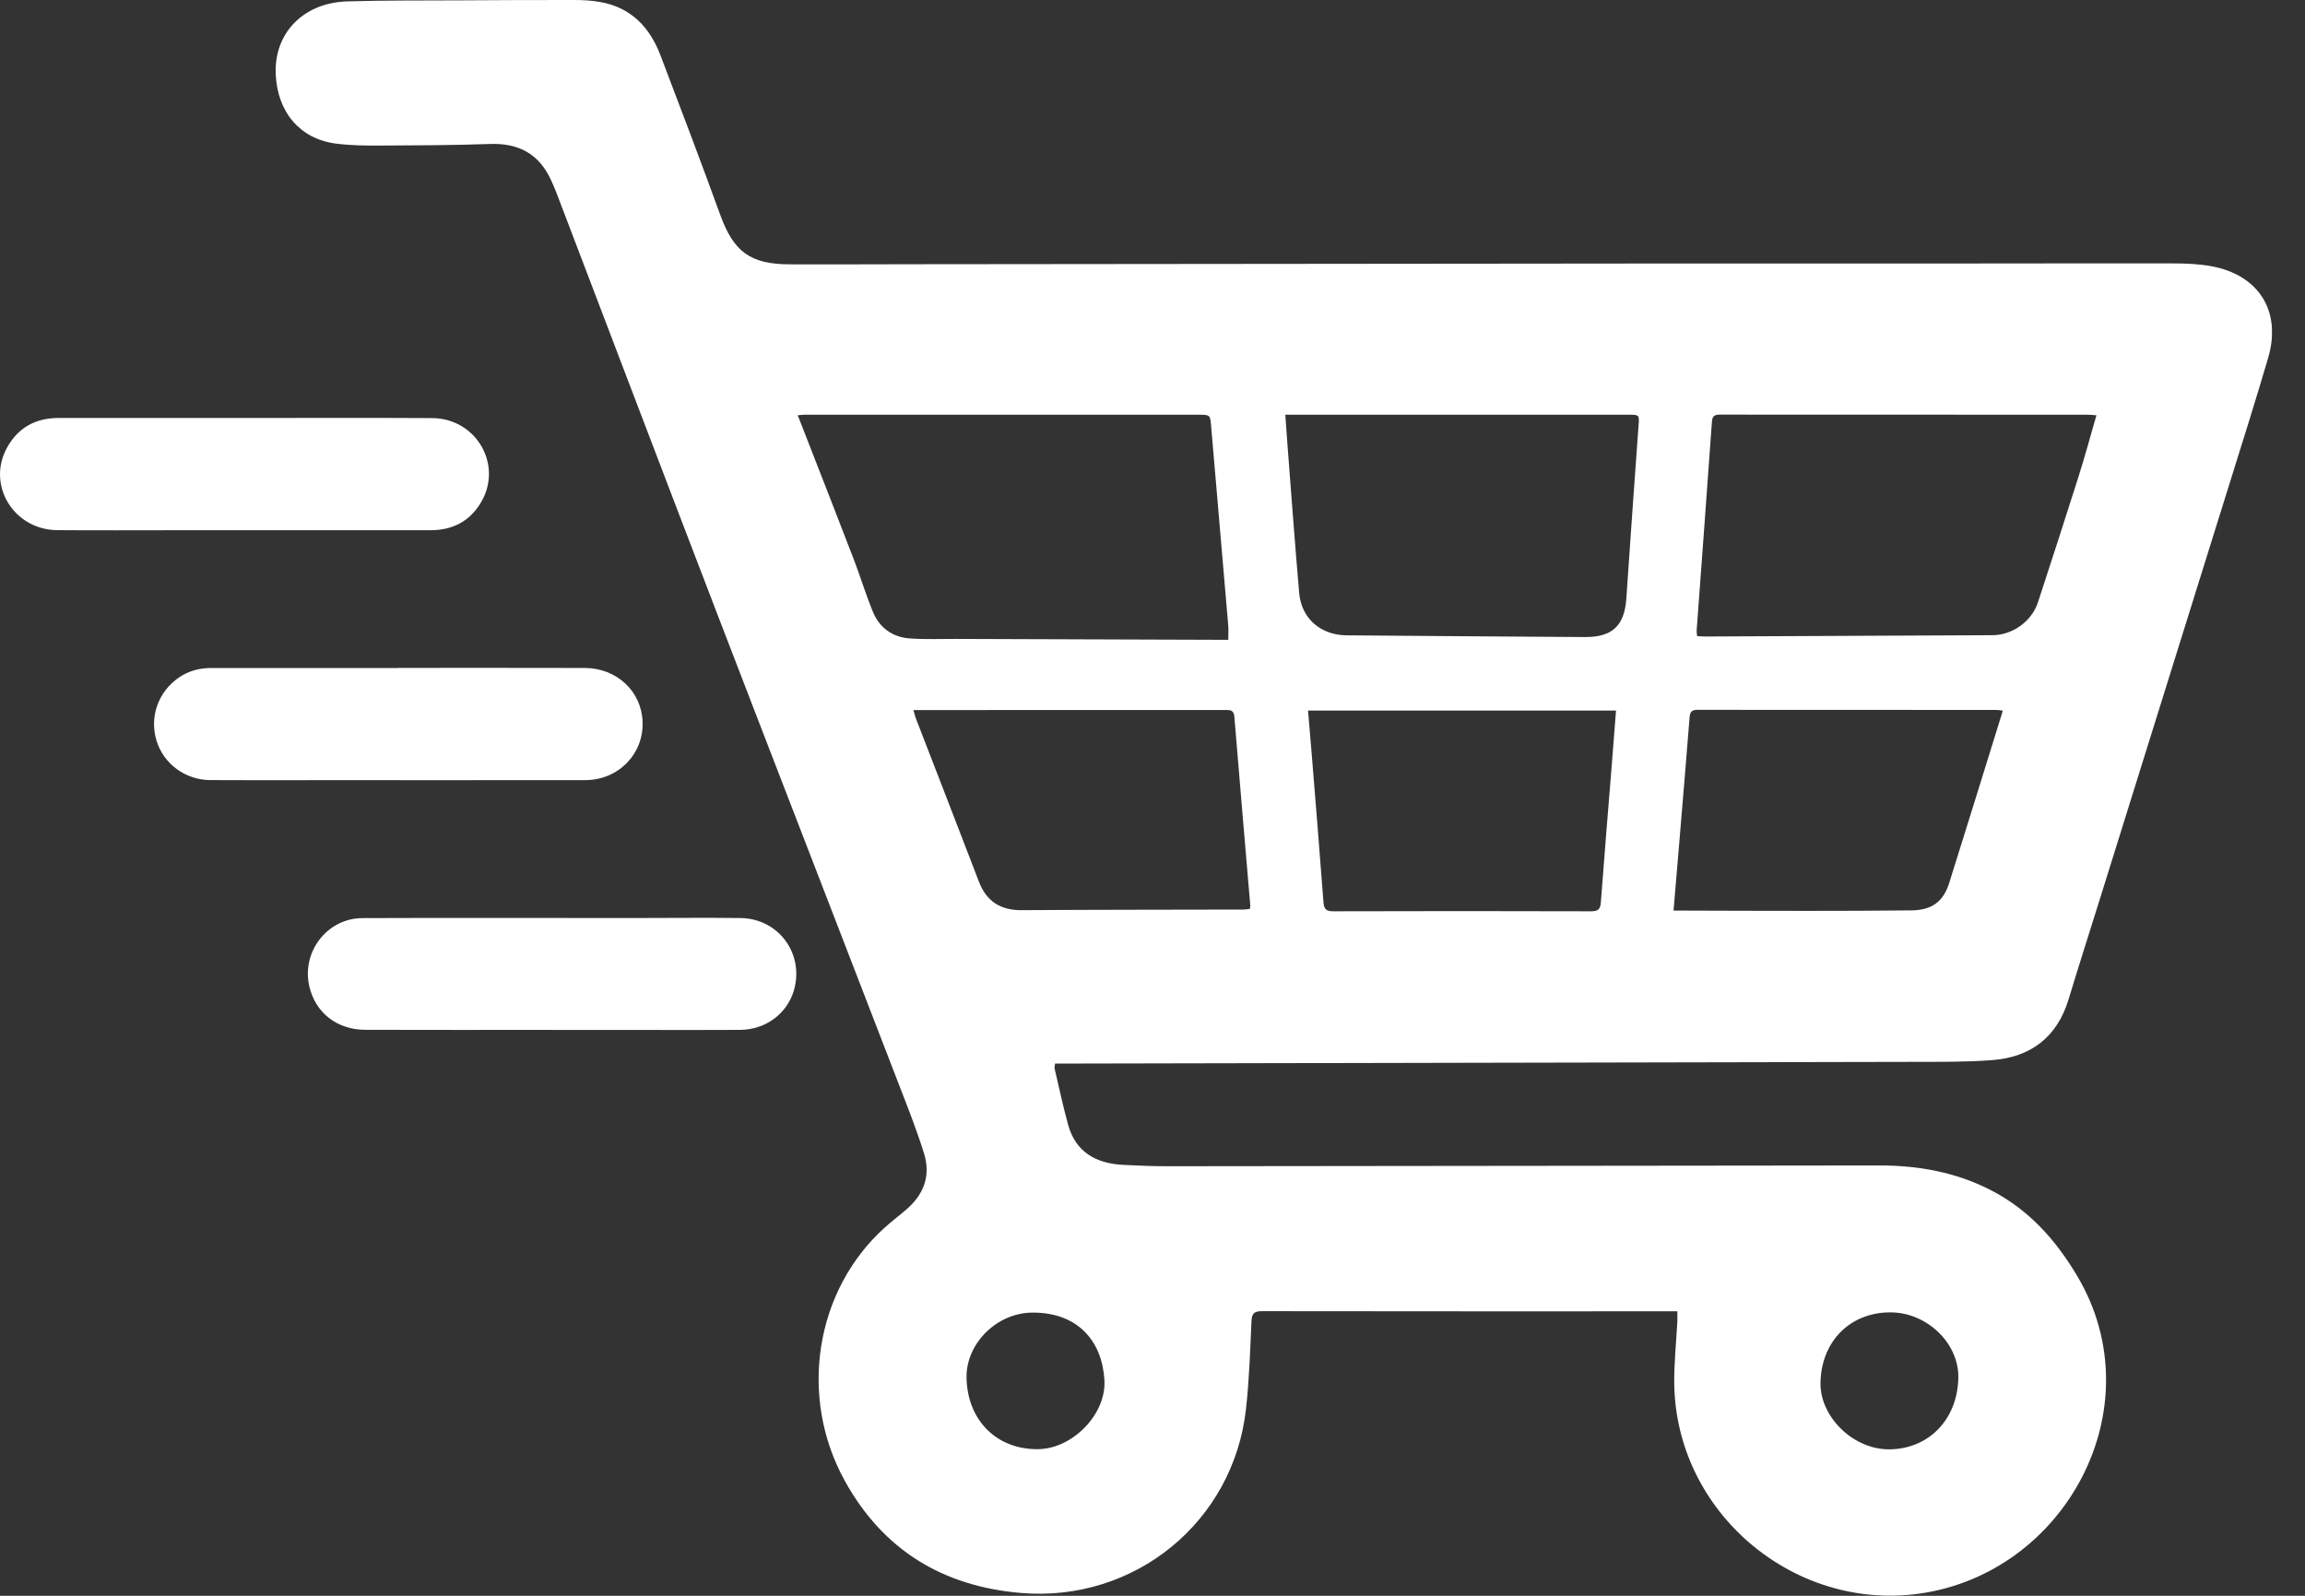
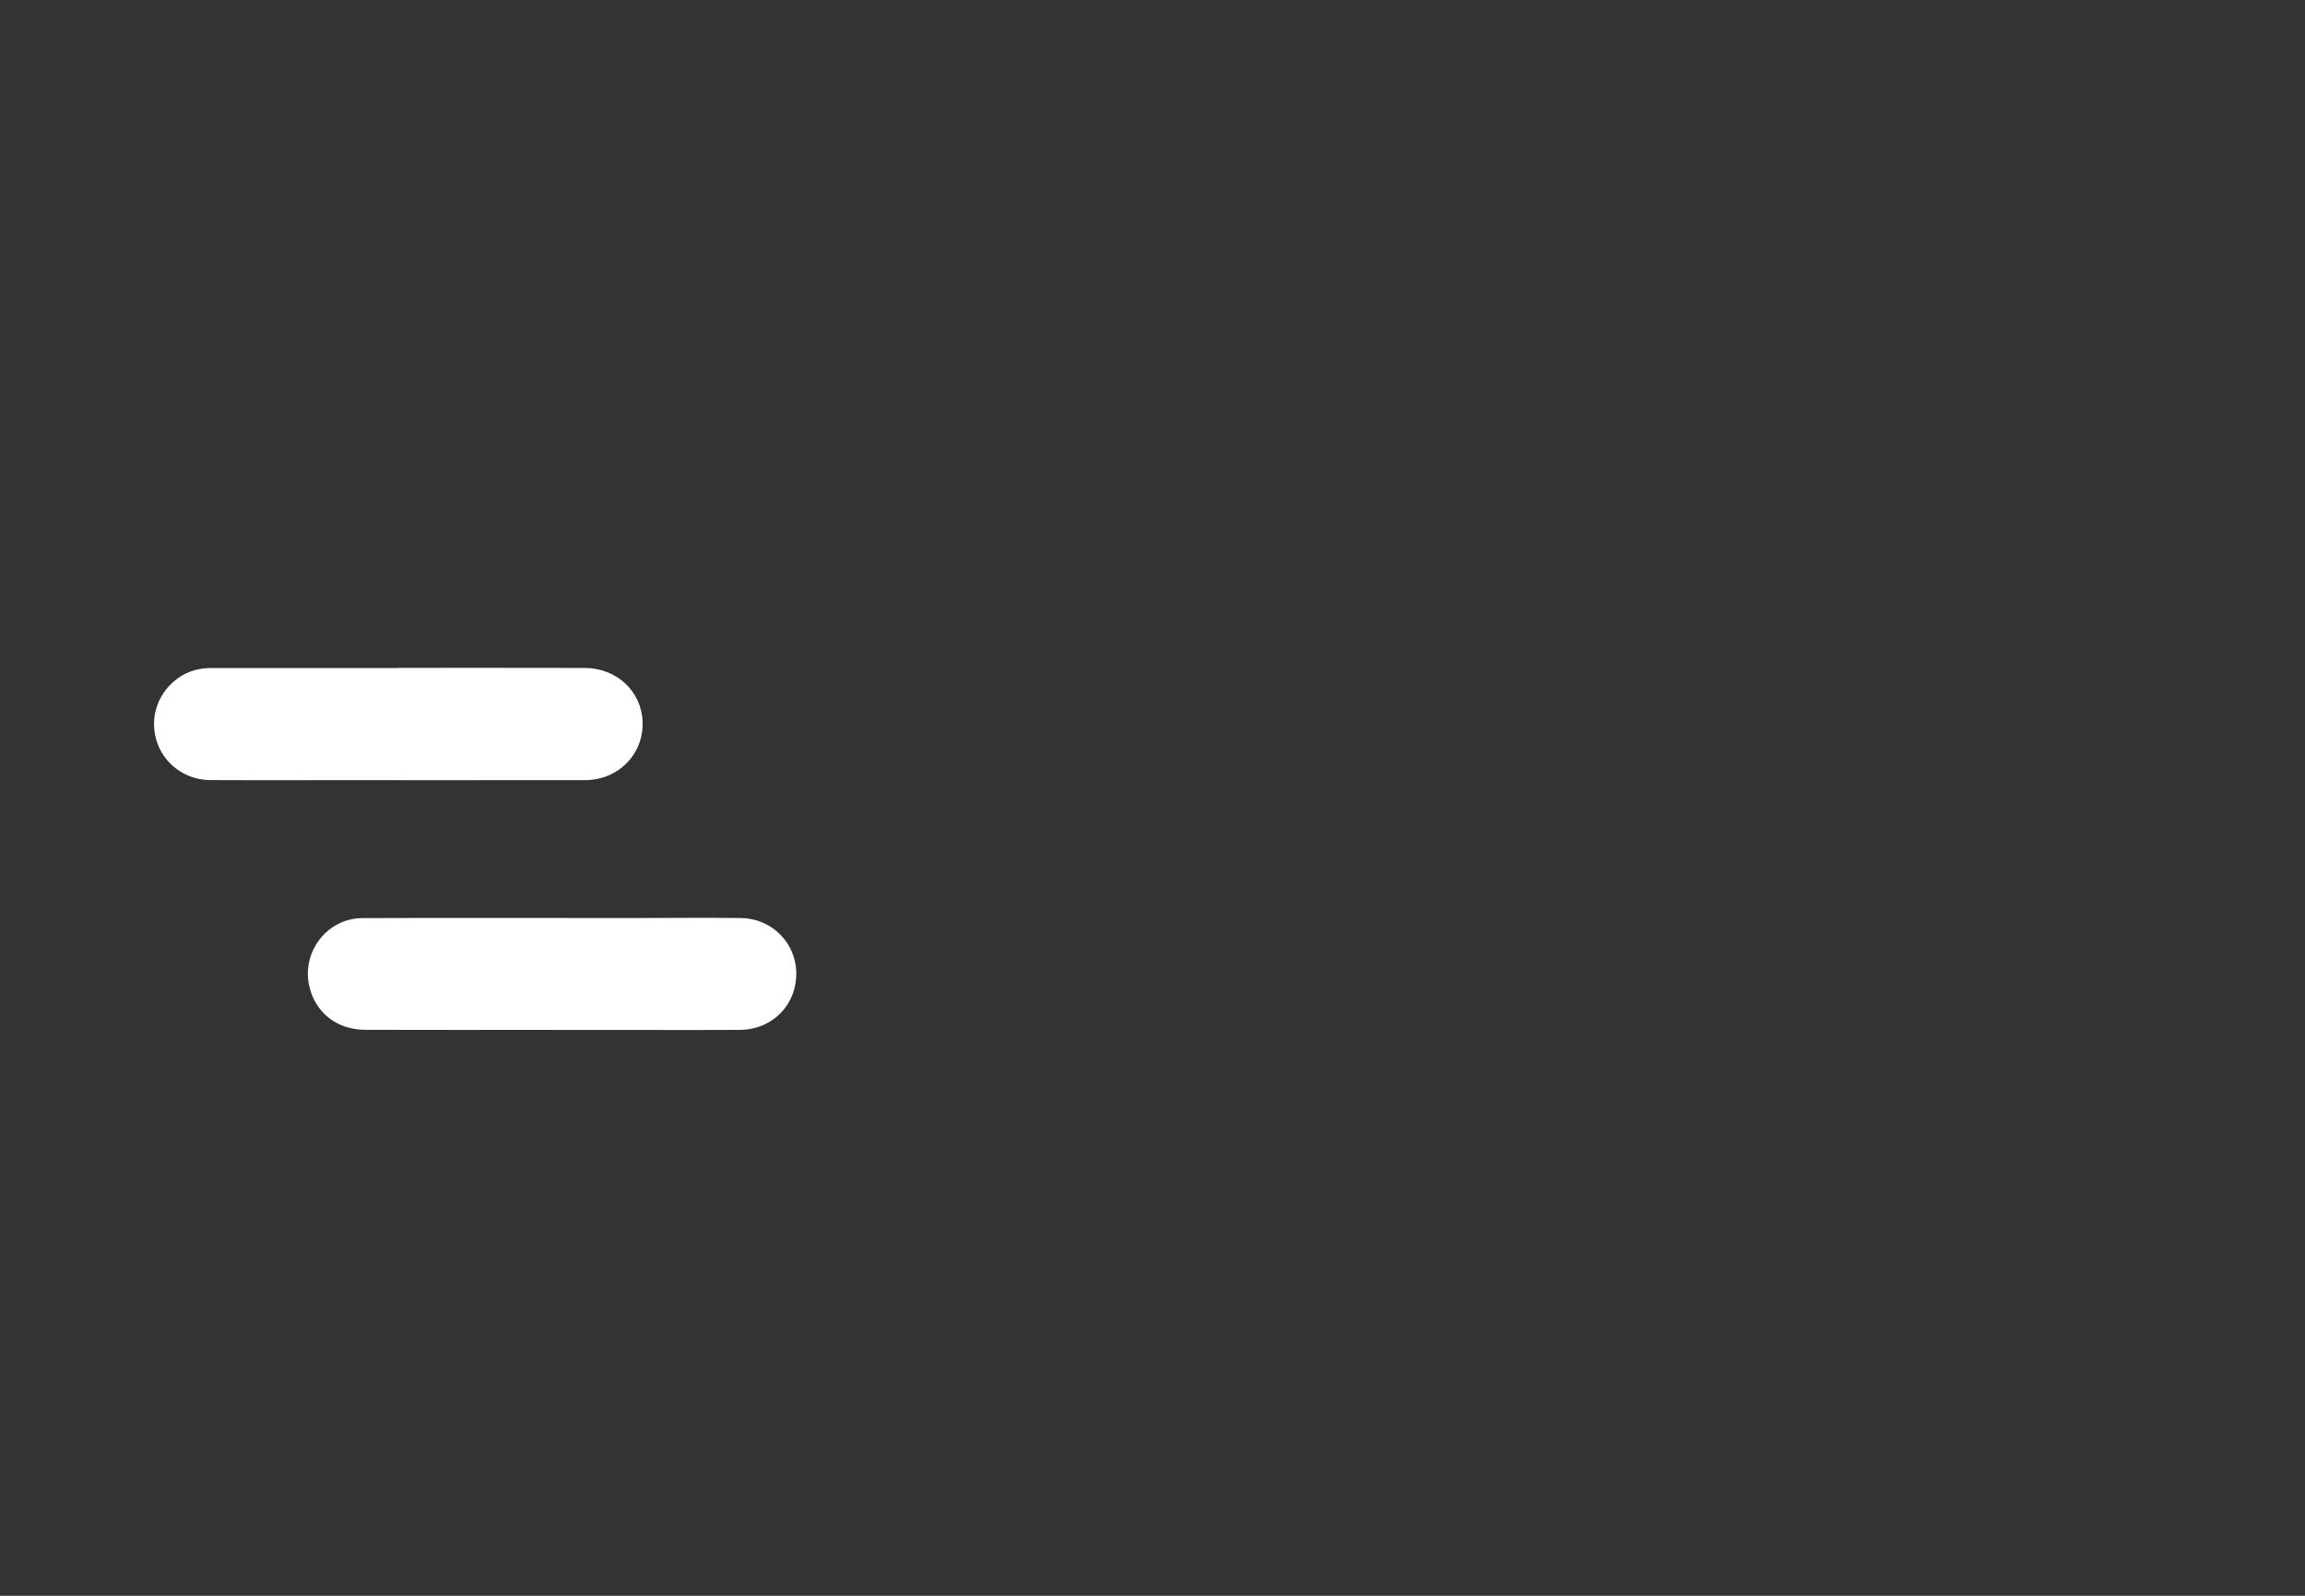
<svg xmlns="http://www.w3.org/2000/svg" width="65" height="45" viewBox="0 0 65 45" fill="none">
  <rect x="0" y="0" width="65" height="45" fill="#333333" stroke="none" />
  <g clip-path="url(#clip0_509_63)">
-     <path d="M47.3 36.978C47.183 36.978 47.093 36.978 47.004 36.978C43.203 36.978 39.4 36.98 35.598 36.974C35.38 36.974 35.301 37.024 35.291 37.254C35.254 38.082 35.228 38.913 35.136 39.736C34.783 42.914 31.997 45.188 28.799 44.921C26.591 44.737 24.906 43.712 23.828 41.768C22.508 39.389 22.985 36.386 24.948 34.618C25.159 34.427 25.388 34.258 25.601 34.069C26.069 33.65 26.244 33.124 26.058 32.528C25.865 31.908 25.628 31.302 25.393 30.696C23.662 26.206 21.921 21.721 20.194 17.229C18.683 13.296 17.188 9.357 15.685 5.42C15.643 5.308 15.593 5.199 15.544 5.09C15.21 4.349 14.635 4.031 13.821 4.06C12.773 4.097 11.723 4.1 10.674 4.105C10.27 4.107 9.862 4.101 9.462 4.048C8.456 3.913 7.821 3.16 7.775 2.089C7.726 0.935 8.554 0.075 9.795 0.039C10.859 0.007 11.925 0.016 12.989 0.01C14.061 0.004 15.134 -0.002 16.206 0C16.445 0 16.687 0.014 16.922 0.056C17.792 0.208 18.321 0.766 18.623 1.555C19.196 3.056 19.765 4.558 20.314 6.068C20.686 7.089 21.151 7.449 22.251 7.454C23.421 7.46 24.59 7.451 25.761 7.451C32.675 7.443 39.589 7.436 46.504 7.431C49.248 7.429 51.993 7.433 54.737 7.431C56.919 7.431 59.102 7.424 61.284 7.428C61.642 7.428 62.007 7.443 62.358 7.507C63.704 7.754 64.345 8.784 63.961 10.092C63.608 11.296 63.229 12.493 62.855 13.691C61.637 17.599 60.416 21.506 59.196 25.414C58.909 26.334 58.614 27.252 58.335 28.174C58.01 29.25 57.266 29.814 56.17 29.895C55.409 29.952 54.642 29.942 53.877 29.944C45.921 29.962 37.965 29.977 30.007 29.992C29.926 29.992 29.844 29.992 29.752 29.992C29.746 30.053 29.731 30.097 29.74 30.136C29.863 30.659 29.975 31.185 30.116 31.703C30.332 32.499 30.918 32.814 31.696 32.85C32.093 32.869 32.49 32.887 32.887 32.887C39.591 32.88 46.296 32.87 52.999 32.865C54.093 32.864 55.148 33.053 56.13 33.556C57.206 34.106 57.968 34.958 58.579 35.986C60.781 39.696 58.238 44.389 54.089 44.944C50.54 45.42 47.257 42.617 47.213 39.015C47.206 38.434 47.27 37.852 47.3 37.27C47.304 37.182 47.3 37.094 47.3 36.974V36.978ZM22.495 11.711C22.536 11.815 22.569 11.896 22.6 11.976C23.094 13.243 23.59 14.509 24.078 15.778C24.265 16.265 24.416 16.768 24.615 17.251C24.8 17.701 25.163 17.966 25.649 18.003C26.081 18.035 26.517 18.015 26.951 18.017C29.418 18.026 31.885 18.033 34.351 18.042C34.446 18.042 34.54 18.042 34.637 18.042C34.637 17.881 34.646 17.754 34.635 17.629C34.476 15.762 34.313 13.895 34.154 12.027C34.126 11.695 34.13 11.695 33.783 11.695C30.087 11.695 26.39 11.694 22.694 11.694C22.637 11.694 22.581 11.703 22.494 11.71L22.495 11.711ZM59.118 11.71C59.017 11.704 58.945 11.695 58.874 11.695C55.418 11.695 51.962 11.695 48.506 11.692C48.349 11.692 48.286 11.729 48.275 11.9C48.136 13.86 47.989 15.818 47.845 17.777C47.842 17.826 47.852 17.876 47.858 17.938C47.944 17.942 48.017 17.95 48.091 17.949C50.79 17.937 53.488 17.926 56.187 17.912C56.752 17.909 57.293 17.522 57.468 16.989C57.856 15.805 58.241 14.618 58.617 13.429C58.795 12.869 58.947 12.302 59.119 11.708L59.118 11.71ZM36.245 11.696C36.269 12.033 36.288 12.323 36.311 12.612C36.418 13.982 36.517 15.352 36.636 16.721C36.699 17.441 37.242 17.911 37.977 17.916C40.218 17.934 42.461 17.951 44.702 17.964C45.472 17.968 45.81 17.637 45.862 16.878C45.971 15.254 46.089 13.63 46.206 12.006C46.229 11.696 46.233 11.695 45.922 11.695C42.788 11.695 39.654 11.695 36.52 11.695C36.44 11.695 36.359 11.695 36.246 11.695L36.245 11.696ZM36.886 20.035C36.921 20.447 36.955 20.833 36.986 21.219C37.099 22.626 37.216 24.032 37.321 25.441C37.336 25.642 37.401 25.698 37.602 25.698C40.023 25.691 42.445 25.69 44.867 25.698C45.073 25.698 45.13 25.635 45.144 25.437C45.238 24.171 45.344 22.905 45.446 21.639C45.488 21.112 45.528 20.585 45.571 20.037H36.885L36.886 20.035ZM25.758 20.021C25.787 20.122 25.801 20.193 25.828 20.261C26.419 21.793 27.017 23.323 27.603 24.857C27.817 25.418 28.211 25.669 28.809 25.666C30.892 25.653 32.975 25.654 35.059 25.649C35.123 25.649 35.186 25.636 35.246 25.63C35.252 25.584 35.26 25.562 35.258 25.54C35.107 23.762 34.954 21.985 34.808 20.208C34.792 20.021 34.693 20.021 34.554 20.021C31.707 20.024 28.858 20.023 26.011 20.023C25.938 20.023 25.864 20.023 25.76 20.023L25.758 20.021ZM47.193 25.678C47.312 25.678 47.392 25.678 47.473 25.678C48.635 25.681 49.797 25.687 50.958 25.686C51.94 25.686 52.922 25.683 53.904 25.672C54.469 25.666 54.799 25.431 54.966 24.901C55.423 23.449 55.872 21.994 56.324 20.54C56.374 20.377 56.424 20.215 56.479 20.039C56.403 20.031 56.353 20.02 56.301 20.02C53.491 20.02 50.68 20.02 47.87 20.017C47.699 20.017 47.657 20.078 47.645 20.235C47.557 21.366 47.46 22.497 47.366 23.628C47.31 24.296 47.254 24.966 47.193 25.677V25.678ZM55.224 38.836C55.233 37.873 54.341 37.016 53.322 37.008C52.18 36.999 51.358 37.821 51.337 38.992C51.32 39.952 52.256 40.867 53.257 40.87C54.387 40.874 55.212 40.02 55.224 38.836ZM27.256 38.852C27.279 40.06 28.118 40.889 29.292 40.865C30.25 40.844 31.206 39.879 31.144 38.907C31.075 37.819 30.4 37.011 29.118 37.014C28.109 37.016 27.238 37.889 27.256 38.852Z" fill="white" />
-     <path d="M6.901 11.787C8.662 11.787 10.424 11.78 12.185 11.79C13.433 11.796 14.193 13.113 13.562 14.17C13.245 14.704 12.758 14.952 12.139 14.952C9.764 14.952 7.387 14.952 5.012 14.952C3.88 14.952 2.748 14.959 1.617 14.95C0.384 14.94 -0.385 13.676 0.2 12.62C0.508 12.063 1 11.788 1.641 11.787C2.915 11.786 4.189 11.787 5.463 11.787C5.943 11.787 6.422 11.787 6.902 11.787H6.901Z" fill="white" />
    <path d="M11.227 18.834C12.981 18.834 14.736 18.831 16.49 18.836C17.393 18.839 18.09 19.494 18.121 20.354C18.154 21.264 17.436 21.998 16.502 21.999C13.997 22.002 11.493 22 8.988 22C7.969 22 6.949 22.005 5.929 21.998C5.221 21.994 4.606 21.533 4.411 20.877C4.212 20.206 4.463 19.505 5.049 19.103C5.323 18.916 5.63 18.837 5.962 18.837C7.717 18.839 9.471 18.837 11.226 18.837V18.835L11.227 18.834Z" fill="white" />
    <path d="M15.541 29.042C13.794 29.042 12.047 29.046 10.3 29.04C9.503 29.037 8.9 28.562 8.725 27.825C8.494 26.852 9.218 25.894 10.221 25.89C12.748 25.879 15.274 25.888 17.801 25.888C18.828 25.888 19.855 25.875 20.882 25.888C21.957 25.902 22.684 26.895 22.389 27.923C22.199 28.582 21.595 29.036 20.872 29.042C19.966 29.049 19.058 29.044 18.151 29.044C17.281 29.044 16.412 29.044 15.542 29.044L15.541 29.042Z" fill="white" />
  </g>
  <defs>
    <clipPath id="clip0_509_63">
      <rect width="64.068" height="45" fill="white" />
    </clipPath>
  </defs>
</svg>